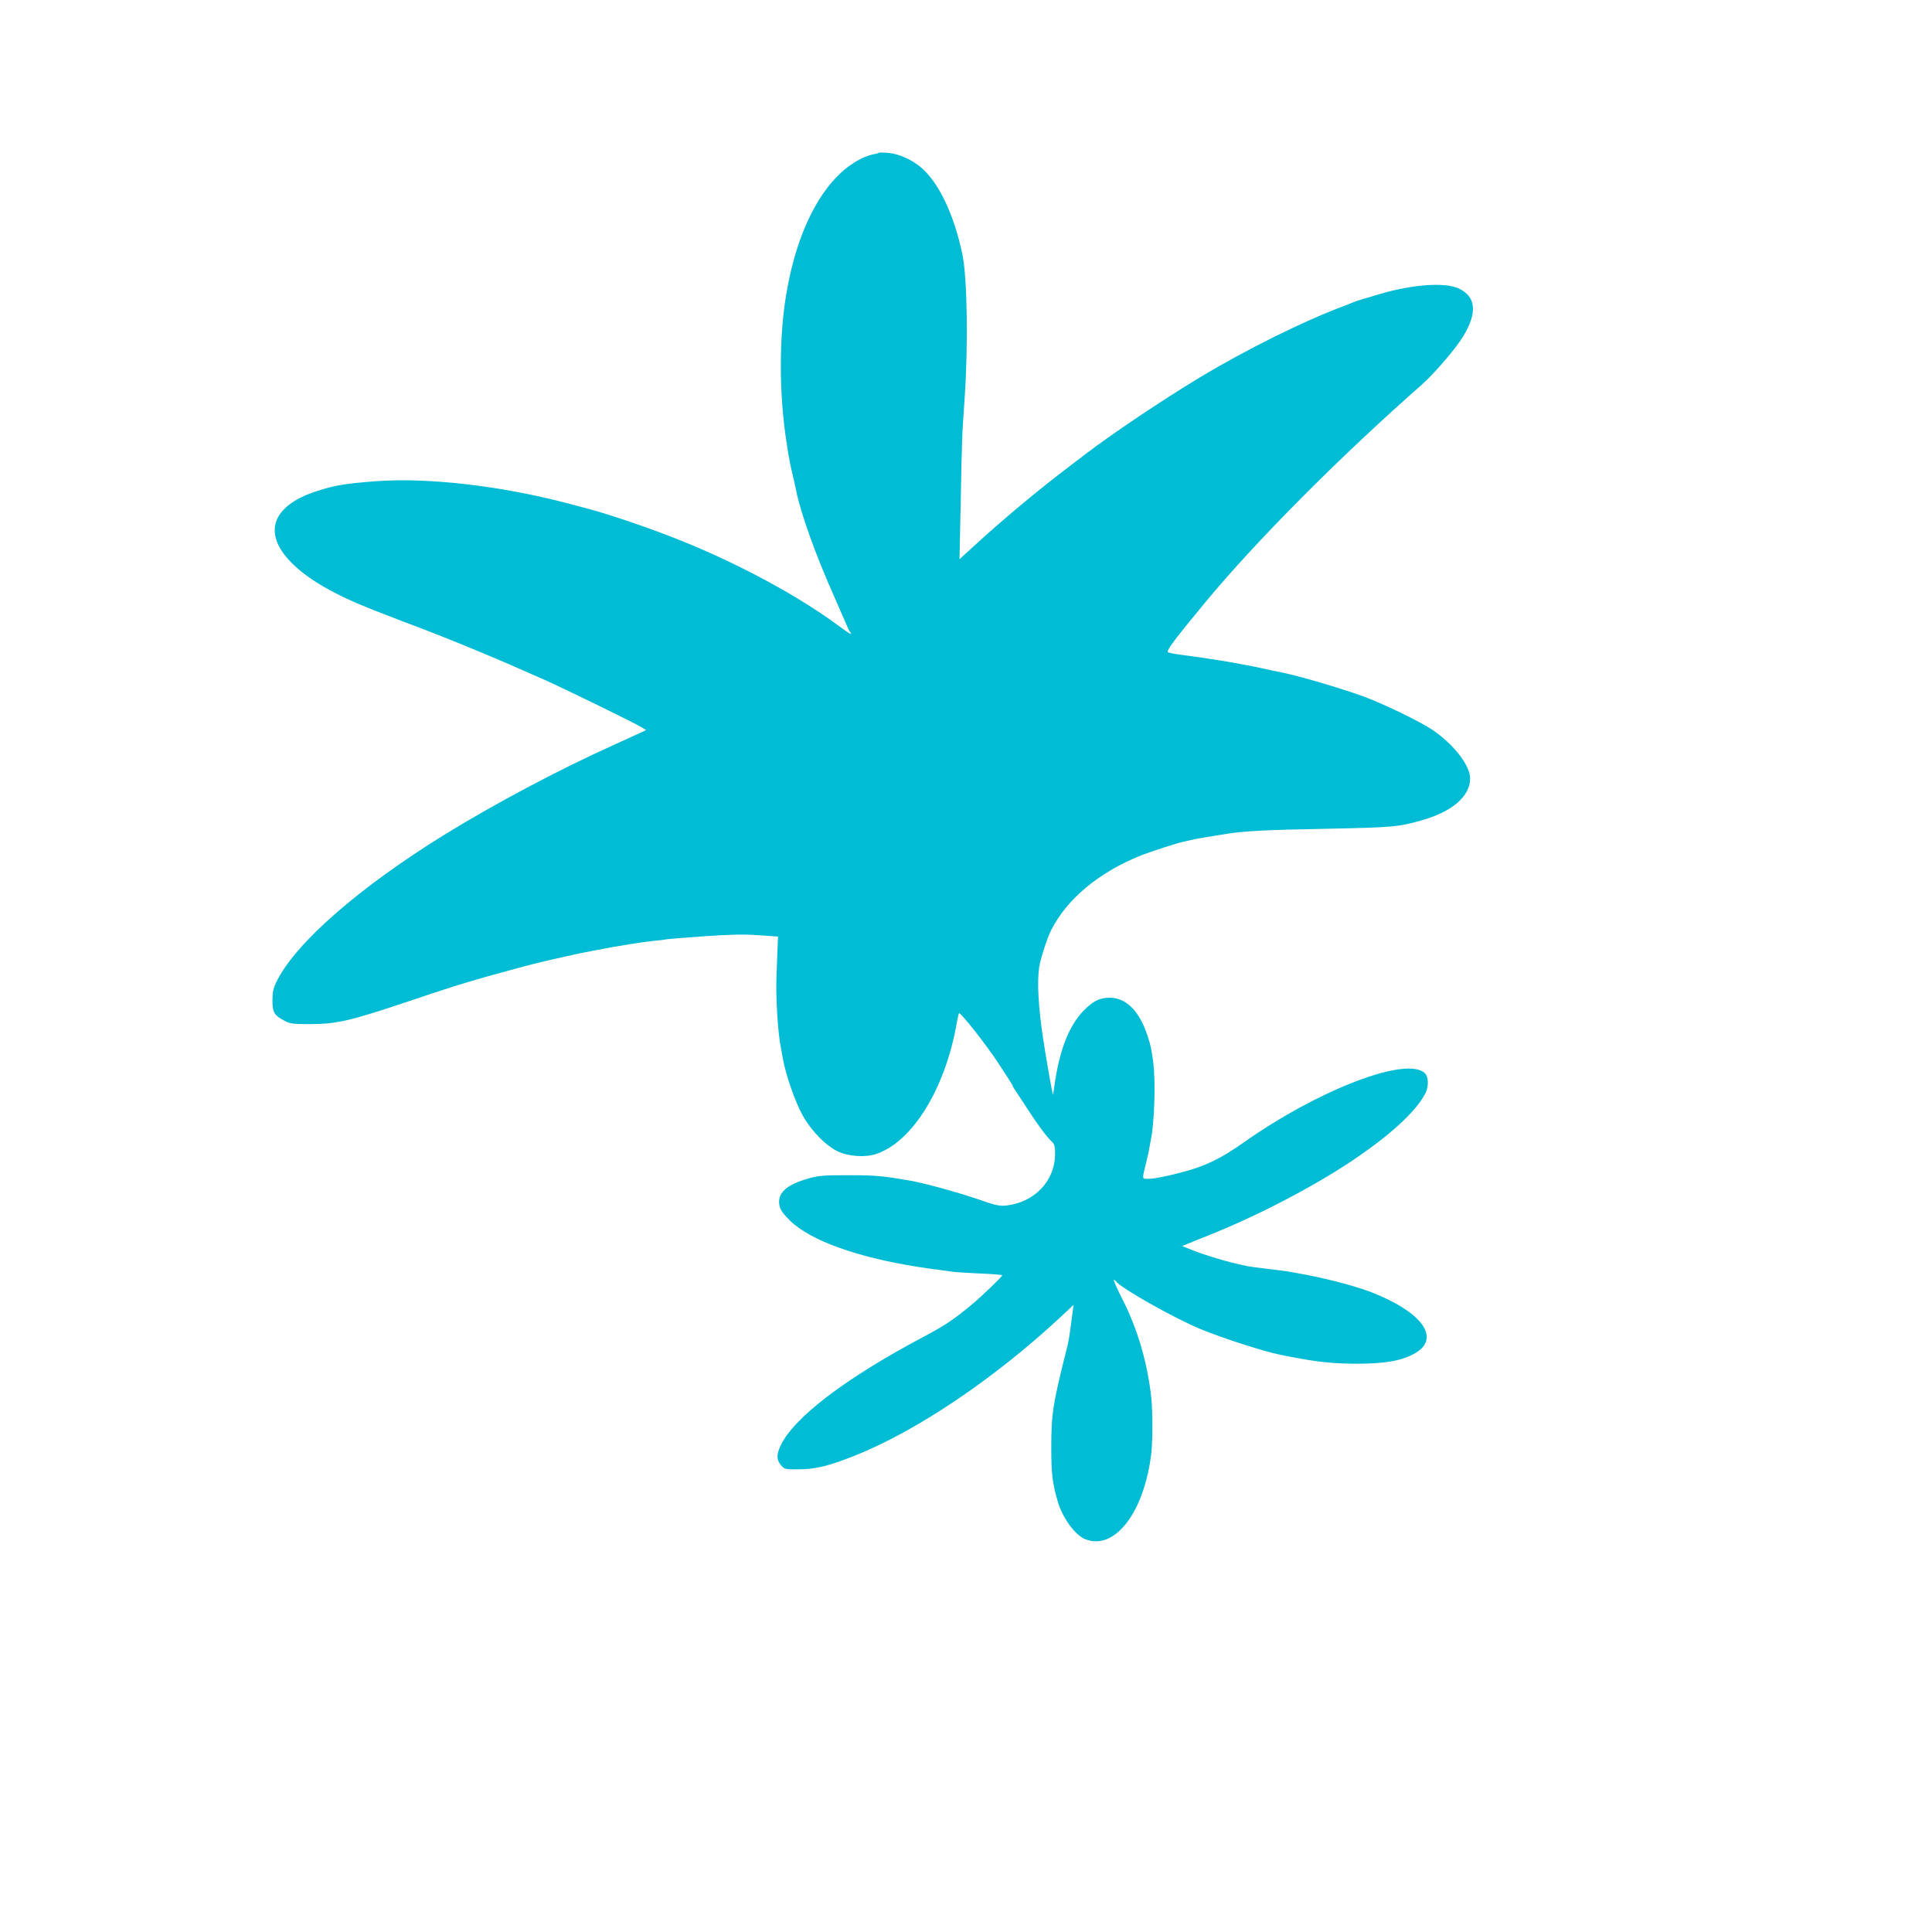
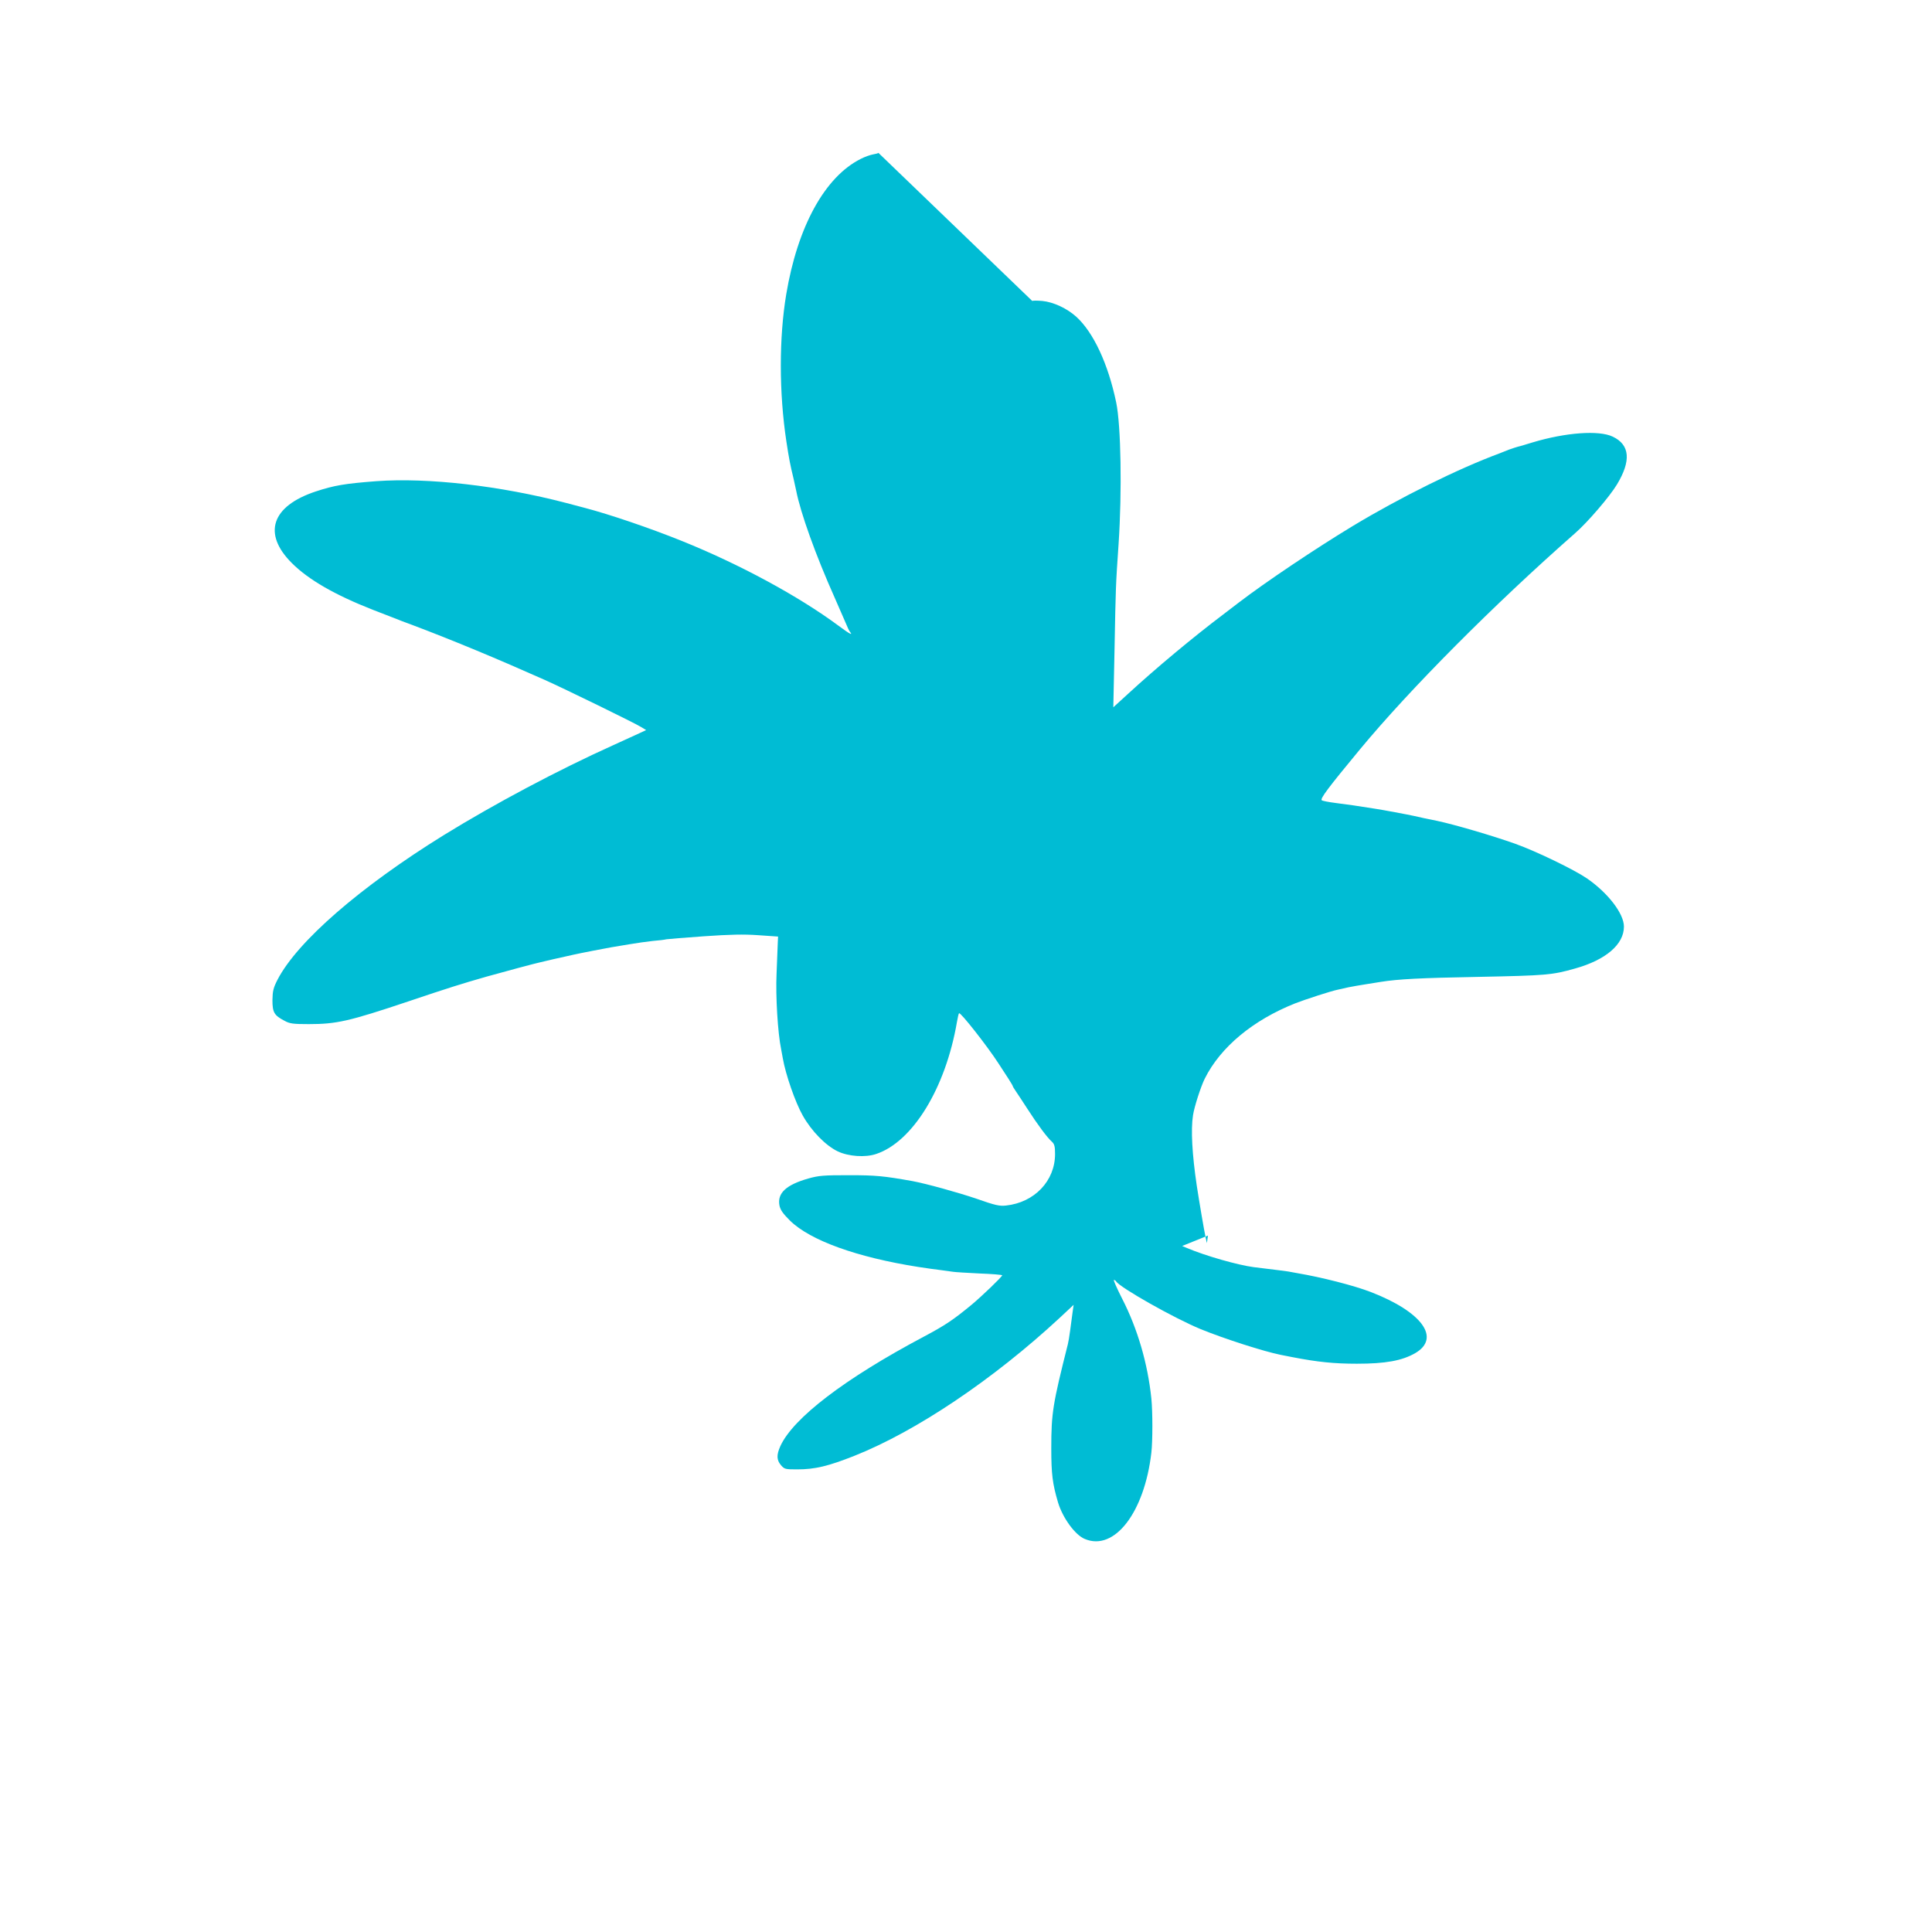
<svg xmlns="http://www.w3.org/2000/svg" version="1.0" width="1280pt" height="1280pt" viewBox="0 0 1280 1280" preserveAspectRatio="xMidYMid meet">
  <g transform="translate(0,1280) scale(0.1,-0.1)" fill="#00bcd4" stroke="none">
-     <path d="M5820 11787 c-3 -3 -19 -7 -36 -10 -18 -3 -55 -16 -82 -30 -237 -119 -418 -448 -493 -897 -48 -287 -48 -652 1 -975 17 -111 25 -154 47 -244 8 -36 16 -73 18 -82 29 -148 129 -427 255 -709 28 -63 60 -137 72 -165 11 -27 24 -56 30 -62 21 -26 -5 -12 -76 41 -266 197 -658 409 -1041 563 -211 85 -476 175 -640 218 -27 7 -84 22 -125 33 -436 114 -916 169 -1257 144 -210 -16 -279 -28 -401 -68 -293 -97 -354 -279 -159 -474 111 -111 285 -211 537 -310 74 -29 144 -56 155 -60 11 -5 58 -23 105 -40 278 -105 568 -226 880 -365 134 -60 595 -285 638 -312 l33 -20 -43 -20 c-24 -11 -101 -46 -173 -79 -368 -166 -786 -388 -1125 -597 -554 -343 -971 -705 -1102 -959 -27 -53 -32 -74 -33 -134 0 -81 11 -101 80 -137 34 -19 57 -22 160 -22 184 0 265 18 659 150 261 88 353 117 521 165 106 30 330 90 356 95 8 2 47 11 85 20 38 9 80 18 94 21 14 3 32 7 40 9 39 9 219 44 250 49 19 3 73 12 120 20 47 8 117 18 155 22 39 3 79 8 90 11 11 2 124 11 250 20 174 12 262 14 360 7 l130 -9 -2 -40 c-1 -22 -4 -114 -8 -205 -7 -150 8 -394 30 -500 3 -14 8 -41 11 -60 19 -110 83 -293 132 -380 59 -105 153 -200 232 -238 71 -34 184 -42 256 -17 241 81 459 436 534 874 5 29 11 56 14 58 9 9 188 -219 261 -332 21 -33 51 -79 67 -103 15 -24 28 -45 28 -48 0 -3 9 -17 19 -32 10 -15 45 -67 77 -117 67 -104 132 -192 163 -219 17 -16 21 -31 21 -82 0 -178 -137 -321 -325 -341 -43 -5 -73 2 -195 45 -127 43 -334 100 -425 117 -191 34 -244 39 -420 39 -168 0 -199 -2 -270 -22 -147 -42 -206 -97 -191 -178 6 -30 22 -53 70 -101 135 -132 444 -243 851 -307 50 -8 117 -17 150 -21 32 -4 68 -9 80 -11 11 -2 89 -7 173 -11 83 -3 152 -9 152 -12 0 -9 -135 -139 -205 -197 -119 -98 -172 -134 -315 -210 -524 -278 -865 -539 -950 -725 -26 -58 -25 -92 4 -126 23 -27 29 -28 108 -28 117 0 205 21 379 90 410 163 920 506 1361 915 l91 85 -7 -50 c-4 -27 -11 -81 -16 -120 -5 -38 -12 -79 -15 -90 -100 -397 -110 -456 -110 -690 0 -171 8 -235 45 -360 31 -102 113 -215 177 -241 196 -83 395 175 441 571 9 78 9 271 0 360 -24 231 -91 461 -193 660 -35 69 -60 125 -55 125 5 0 12 -5 15 -10 26 -41 383 -243 560 -316 157 -64 419 -148 529 -170 11 -2 46 -9 76 -15 170 -33 280 -44 430 -44 189 0 299 20 386 70 172 100 45 274 -294 405 -111 43 -327 98 -487 125 -22 4 -49 9 -60 11 -18 3 -75 10 -230 29 -105 14 -317 74 -442 127 l-31 13 171 69 c323 128 689 319 948 491 261 175 429 329 493 452 22 44 21 108 -3 132 -117 117 -700 -105 -1201 -458 -154 -109 -259 -159 -415 -199 -111 -29 -180 -42 -221 -42 -39 0 -38 -4 -11 105 8 33 18 76 21 95 3 19 8 46 11 60 24 117 32 390 15 515 -12 90 -16 107 -36 169 -55 169 -142 256 -254 256 -64 0 -111 -24 -172 -87 -98 -102 -161 -265 -194 -508 l-7 -50 -8 35 c-12 58 -41 228 -59 345 -31 209 -40 372 -25 467 8 55 52 191 78 243 104 209 320 388 600 499 67 26 239 82 281 90 12 3 44 10 71 16 28 5 79 15 115 20 36 6 81 13 100 16 113 18 261 26 650 33 442 9 484 12 635 55 205 57 325 160 325 278 0 86 -106 224 -246 320 -85 58 -335 179 -472 228 -154 55 -405 128 -517 152 -56 11 -117 24 -155 33 -35 8 -216 42 -265 49 -98 16 -176 27 -255 37 -47 6 -88 14 -92 18 -12 10 41 81 252 336 333 402 888 960 1426 1433 84 73 230 244 277 322 96 158 87 264 -27 318 -91 44 -311 28 -531 -38 -38 -12 -74 -22 -80 -24 -22 -5 -61 -18 -80 -25 -11 -5 -38 -15 -60 -24 -273 -101 -658 -292 -970 -480 -248 -150 -579 -372 -758 -509 -34 -26 -80 -61 -102 -78 -196 -148 -444 -354 -635 -530 l-93 -85 8 380 c8 424 8 427 27 703 23 348 16 783 -16 937 -53 255 -151 465 -265 568 -61 55 -151 97 -224 104 -34 3 -64 3 -67 0z" />
+     <path d="M5820 11787 c-3 -3 -19 -7 -36 -10 -18 -3 -55 -16 -82 -30 -237 -119 -418 -448 -493 -897 -48 -287 -48 -652 1 -975 17 -111 25 -154 47 -244 8 -36 16 -73 18 -82 29 -148 129 -427 255 -709 28 -63 60 -137 72 -165 11 -27 24 -56 30 -62 21 -26 -5 -12 -76 41 -266 197 -658 409 -1041 563 -211 85 -476 175 -640 218 -27 7 -84 22 -125 33 -436 114 -916 169 -1257 144 -210 -16 -279 -28 -401 -68 -293 -97 -354 -279 -159 -474 111 -111 285 -211 537 -310 74 -29 144 -56 155 -60 11 -5 58 -23 105 -40 278 -105 568 -226 880 -365 134 -60 595 -285 638 -312 l33 -20 -43 -20 c-24 -11 -101 -46 -173 -79 -368 -166 -786 -388 -1125 -597 -554 -343 -971 -705 -1102 -959 -27 -53 -32 -74 -33 -134 0 -81 11 -101 80 -137 34 -19 57 -22 160 -22 184 0 265 18 659 150 261 88 353 117 521 165 106 30 330 90 356 95 8 2 47 11 85 20 38 9 80 18 94 21 14 3 32 7 40 9 39 9 219 44 250 49 19 3 73 12 120 20 47 8 117 18 155 22 39 3 79 8 90 11 11 2 124 11 250 20 174 12 262 14 360 7 l130 -9 -2 -40 c-1 -22 -4 -114 -8 -205 -7 -150 8 -394 30 -500 3 -14 8 -41 11 -60 19 -110 83 -293 132 -380 59 -105 153 -200 232 -238 71 -34 184 -42 256 -17 241 81 459 436 534 874 5 29 11 56 14 58 9 9 188 -219 261 -332 21 -33 51 -79 67 -103 15 -24 28 -45 28 -48 0 -3 9 -17 19 -32 10 -15 45 -67 77 -117 67 -104 132 -192 163 -219 17 -16 21 -31 21 -82 0 -178 -137 -321 -325 -341 -43 -5 -73 2 -195 45 -127 43 -334 100 -425 117 -191 34 -244 39 -420 39 -168 0 -199 -2 -270 -22 -147 -42 -206 -97 -191 -178 6 -30 22 -53 70 -101 135 -132 444 -243 851 -307 50 -8 117 -17 150 -21 32 -4 68 -9 80 -11 11 -2 89 -7 173 -11 83 -3 152 -9 152 -12 0 -9 -135 -139 -205 -197 -119 -98 -172 -134 -315 -210 -524 -278 -865 -539 -950 -725 -26 -58 -25 -92 4 -126 23 -27 29 -28 108 -28 117 0 205 21 379 90 410 163 920 506 1361 915 l91 85 -7 -50 c-4 -27 -11 -81 -16 -120 -5 -38 -12 -79 -15 -90 -100 -397 -110 -456 -110 -690 0 -171 8 -235 45 -360 31 -102 113 -215 177 -241 196 -83 395 175 441 571 9 78 9 271 0 360 -24 231 -91 461 -193 660 -35 69 -60 125 -55 125 5 0 12 -5 15 -10 26 -41 383 -243 560 -316 157 -64 419 -148 529 -170 11 -2 46 -9 76 -15 170 -33 280 -44 430 -44 189 0 299 20 386 70 172 100 45 274 -294 405 -111 43 -327 98 -487 125 -22 4 -49 9 -60 11 -18 3 -75 10 -230 29 -105 14 -317 74 -442 127 l-31 13 171 69 l-7 -50 -8 35 c-12 58 -41 228 -59 345 -31 209 -40 372 -25 467 8 55 52 191 78 243 104 209 320 388 600 499 67 26 239 82 281 90 12 3 44 10 71 16 28 5 79 15 115 20 36 6 81 13 100 16 113 18 261 26 650 33 442 9 484 12 635 55 205 57 325 160 325 278 0 86 -106 224 -246 320 -85 58 -335 179 -472 228 -154 55 -405 128 -517 152 -56 11 -117 24 -155 33 -35 8 -216 42 -265 49 -98 16 -176 27 -255 37 -47 6 -88 14 -92 18 -12 10 41 81 252 336 333 402 888 960 1426 1433 84 73 230 244 277 322 96 158 87 264 -27 318 -91 44 -311 28 -531 -38 -38 -12 -74 -22 -80 -24 -22 -5 -61 -18 -80 -25 -11 -5 -38 -15 -60 -24 -273 -101 -658 -292 -970 -480 -248 -150 -579 -372 -758 -509 -34 -26 -80 -61 -102 -78 -196 -148 -444 -354 -635 -530 l-93 -85 8 380 c8 424 8 427 27 703 23 348 16 783 -16 937 -53 255 -151 465 -265 568 -61 55 -151 97 -224 104 -34 3 -64 3 -67 0z" />
  </g>
</svg>